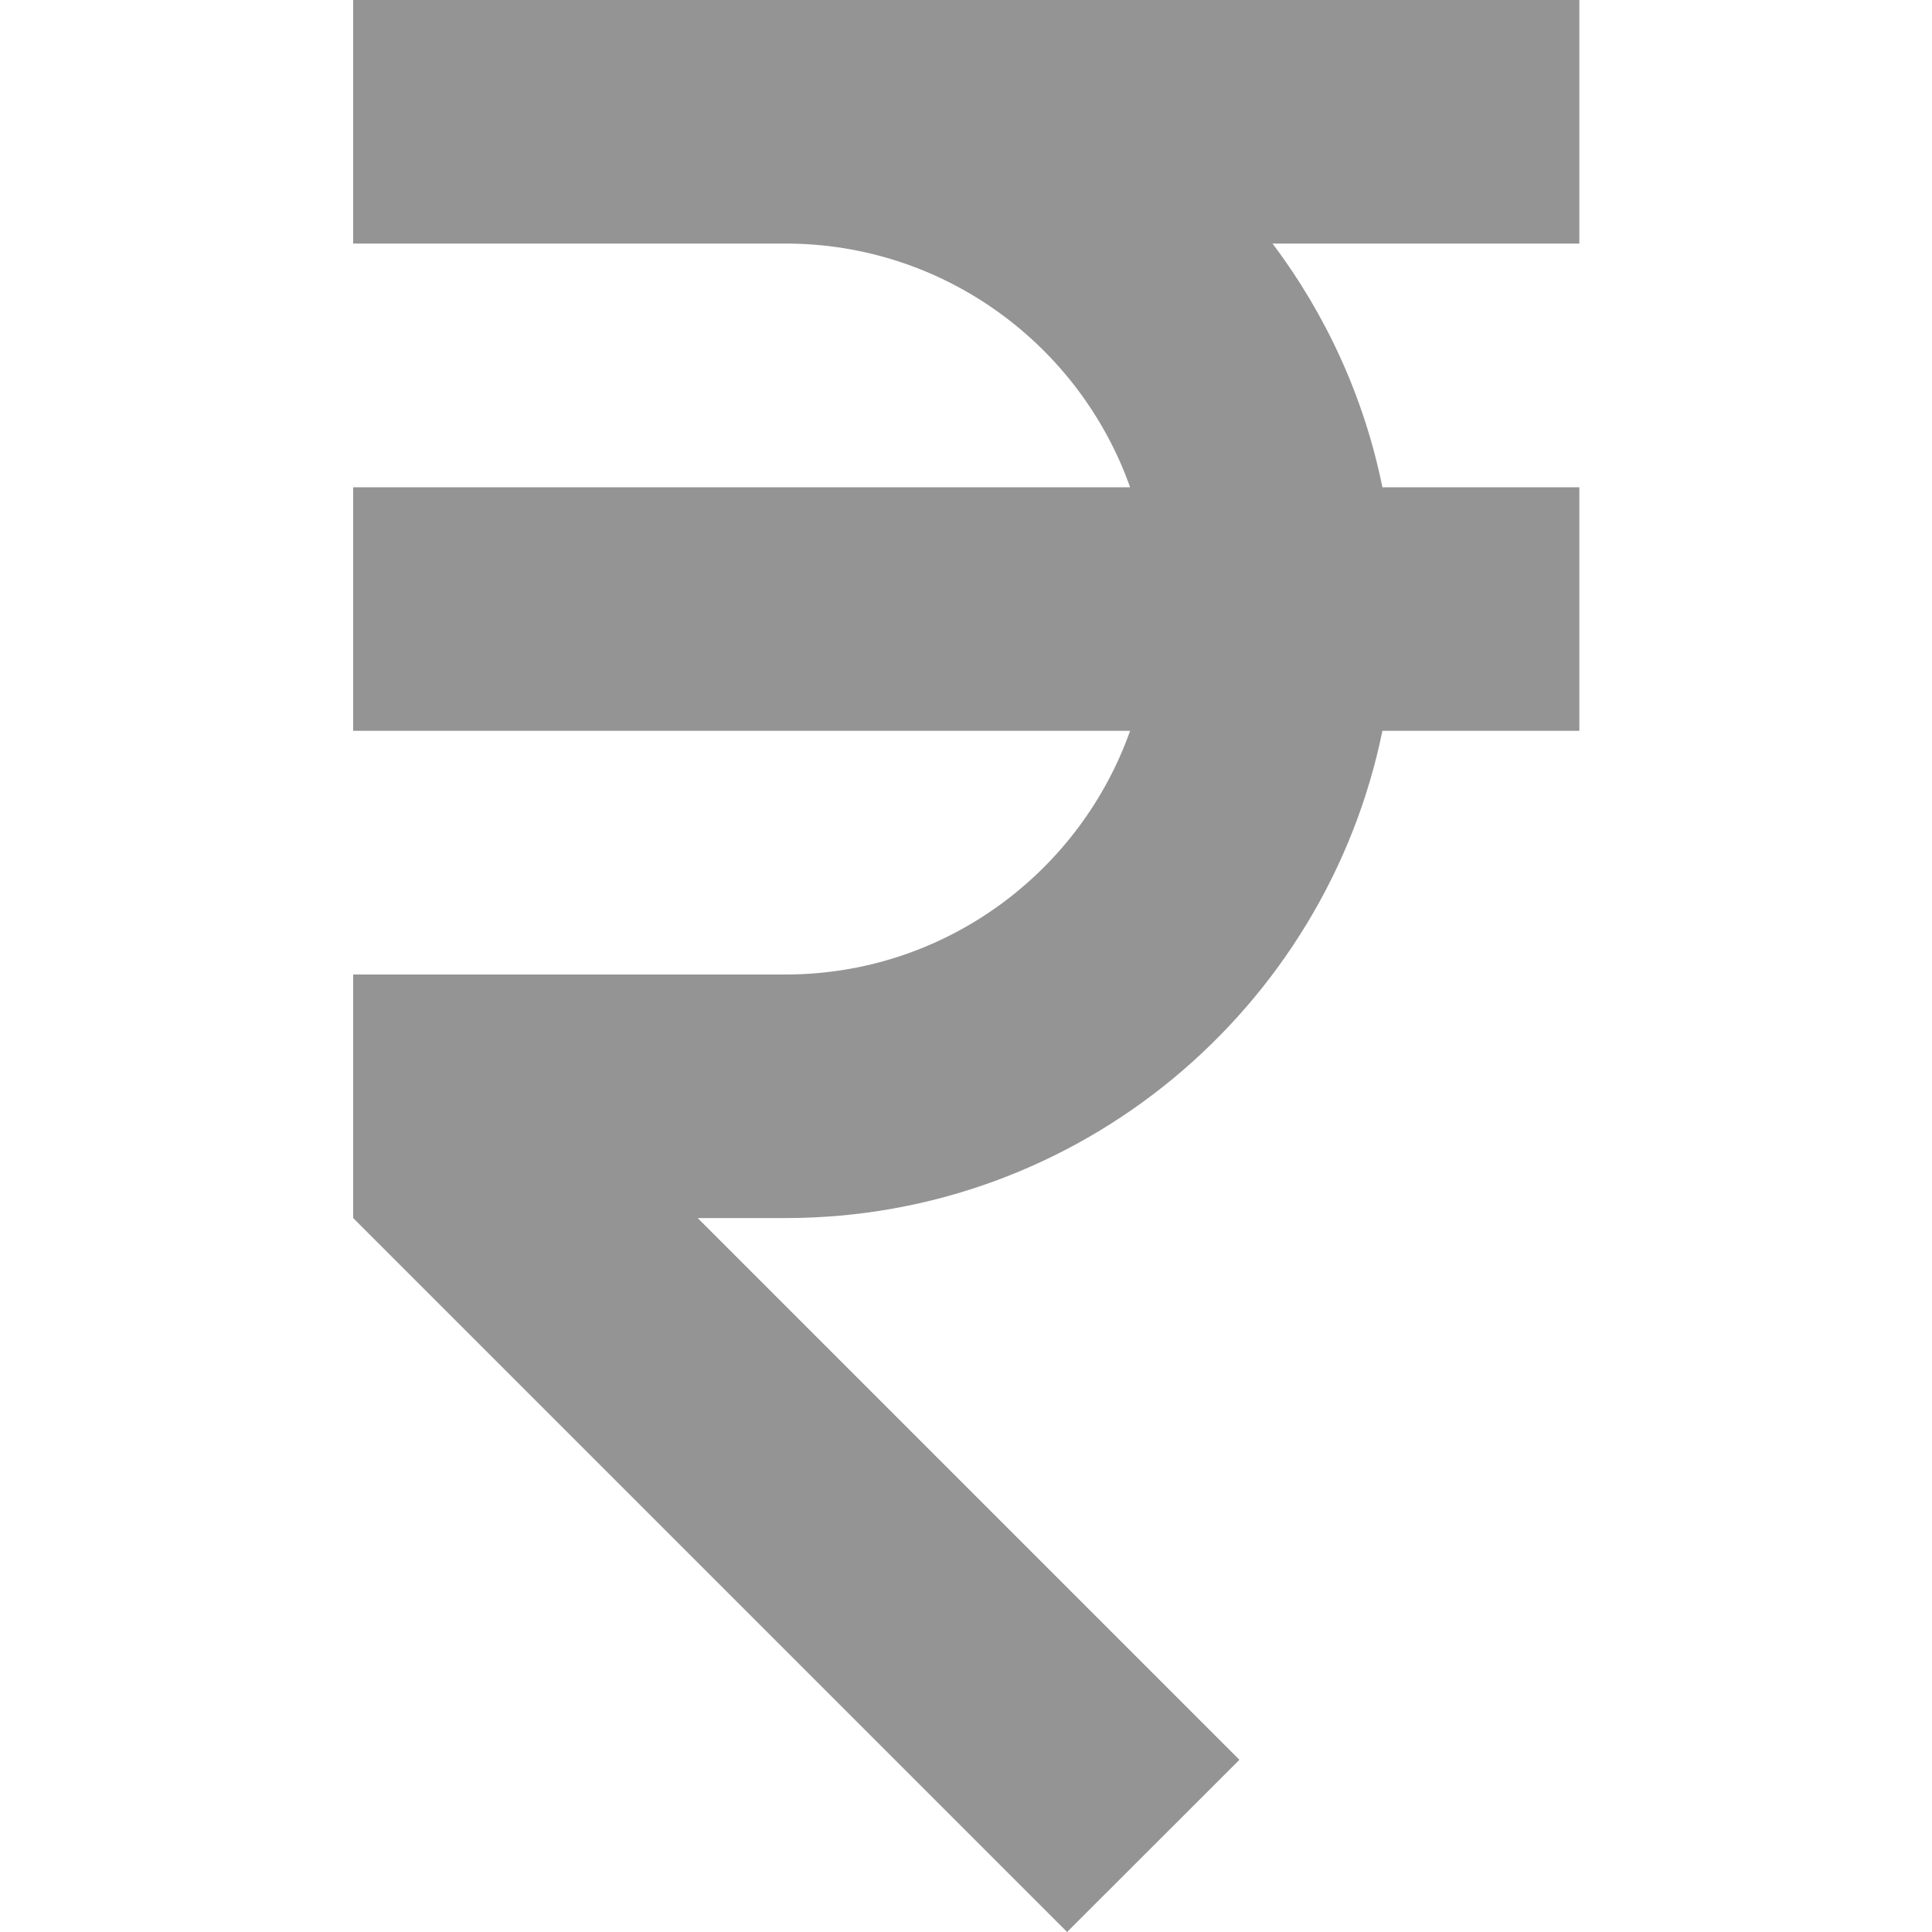
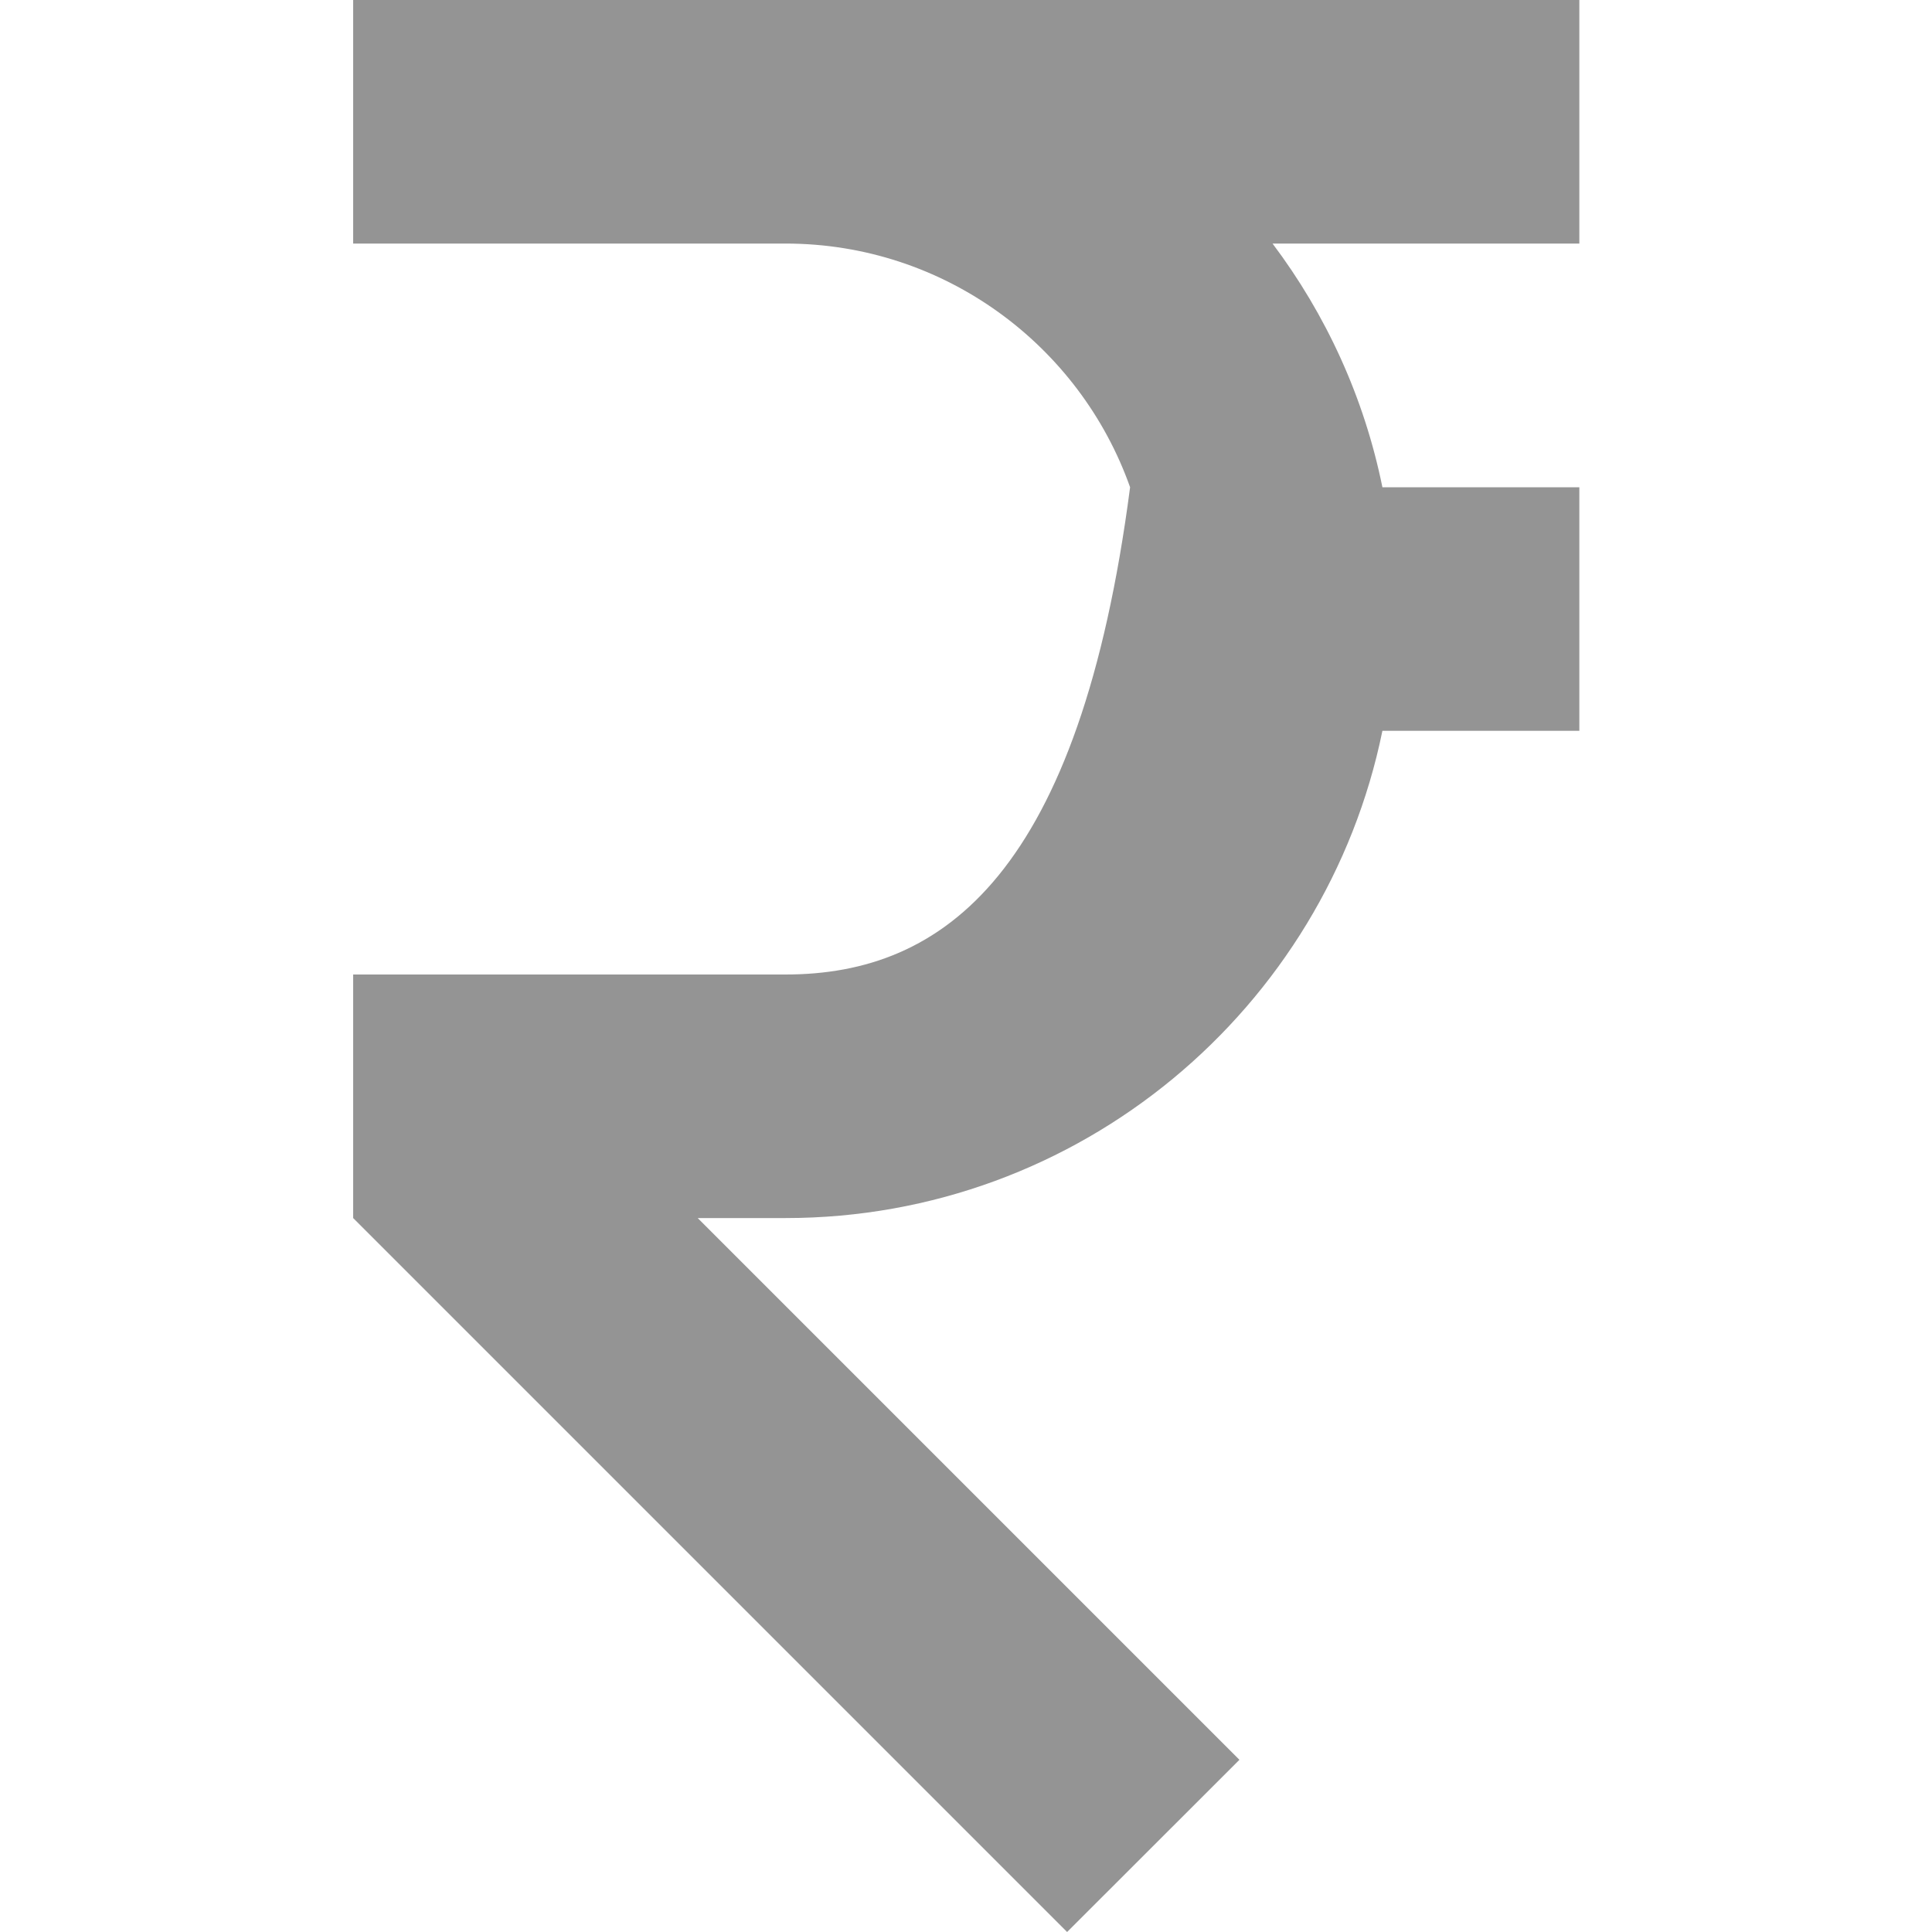
<svg xmlns="http://www.w3.org/2000/svg" width="15" height="15" viewBox="0 0 15 15" fill="none">
-   <path d="M12.262 0H2.742V1.891H6.099C7.332 1.891 8.384 2.682 8.774 3.783H2.742V5.674H8.774C8.384 6.775 7.332 7.566 6.099 7.566H2.742V9.457L8.285 15L9.623 13.663L5.417 9.457H6.099C8.383 9.457 10.293 7.83 10.733 5.674H12.262V3.783H10.733C10.591 3.084 10.294 2.441 9.88 1.891H12.262V0Z" fill="#949494" />
+   <path d="M12.262 0H2.742V1.891H6.099C7.332 1.891 8.384 2.682 8.774 3.783H2.742H8.774C8.384 6.775 7.332 7.566 6.099 7.566H2.742V9.457L8.285 15L9.623 13.663L5.417 9.457H6.099C8.383 9.457 10.293 7.83 10.733 5.674H12.262V3.783H10.733C10.591 3.084 10.294 2.441 9.88 1.891H12.262V0Z" fill="#949494" />
</svg>